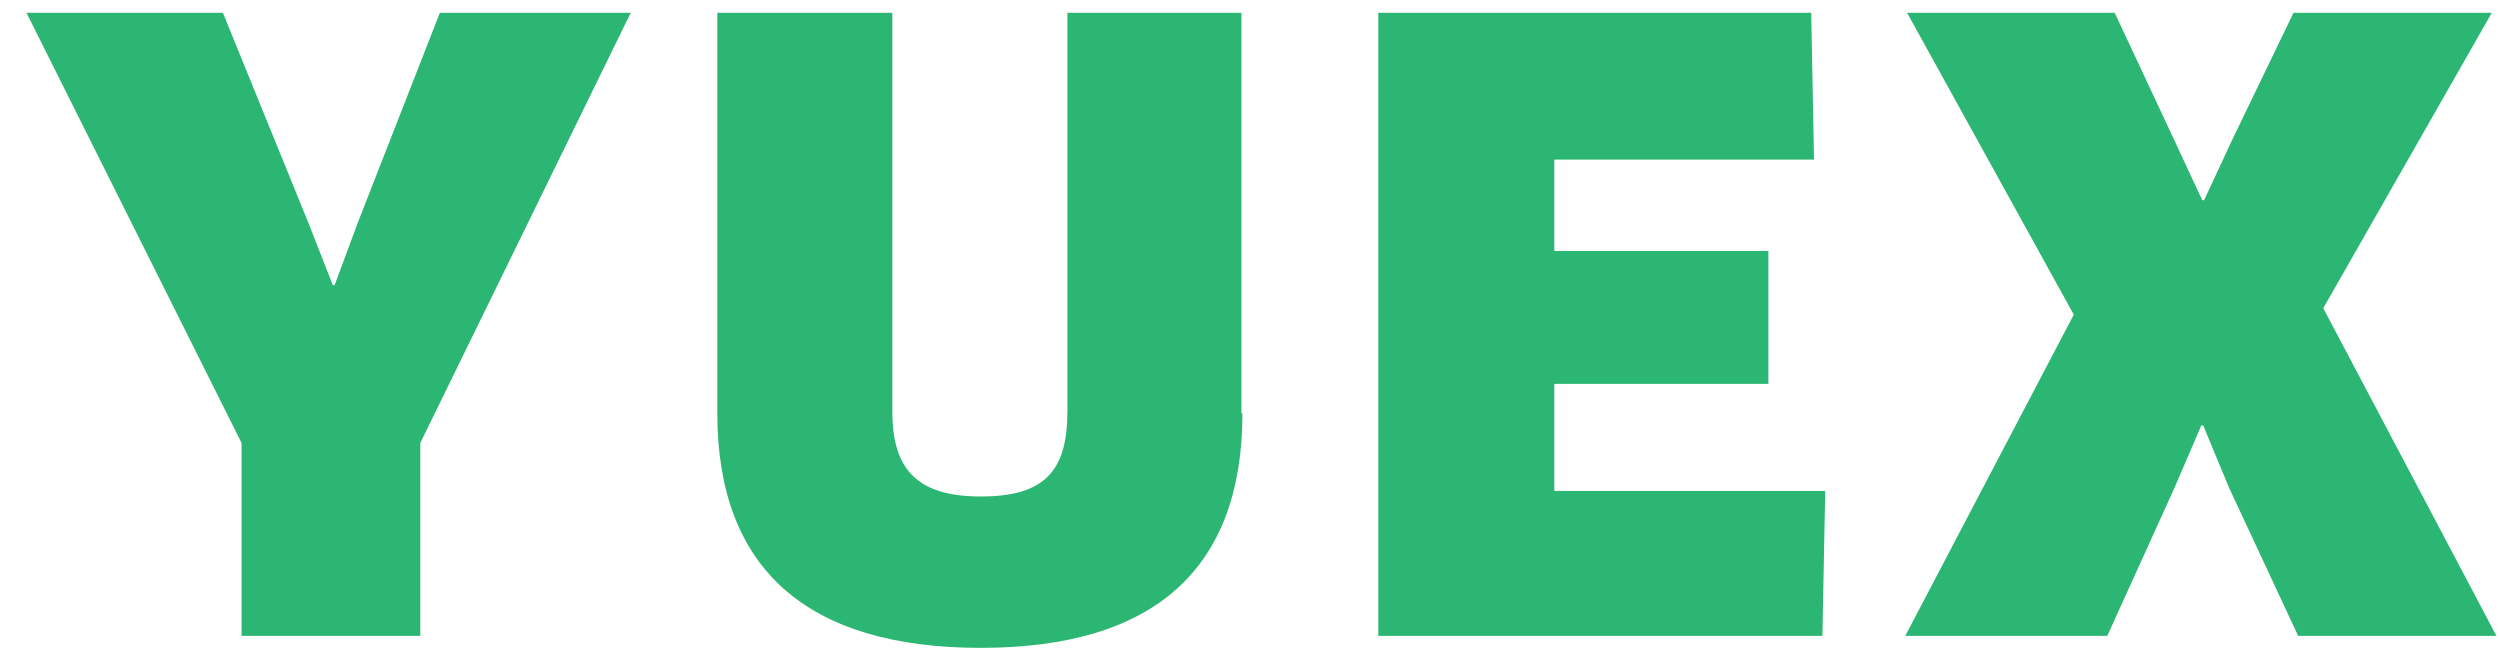
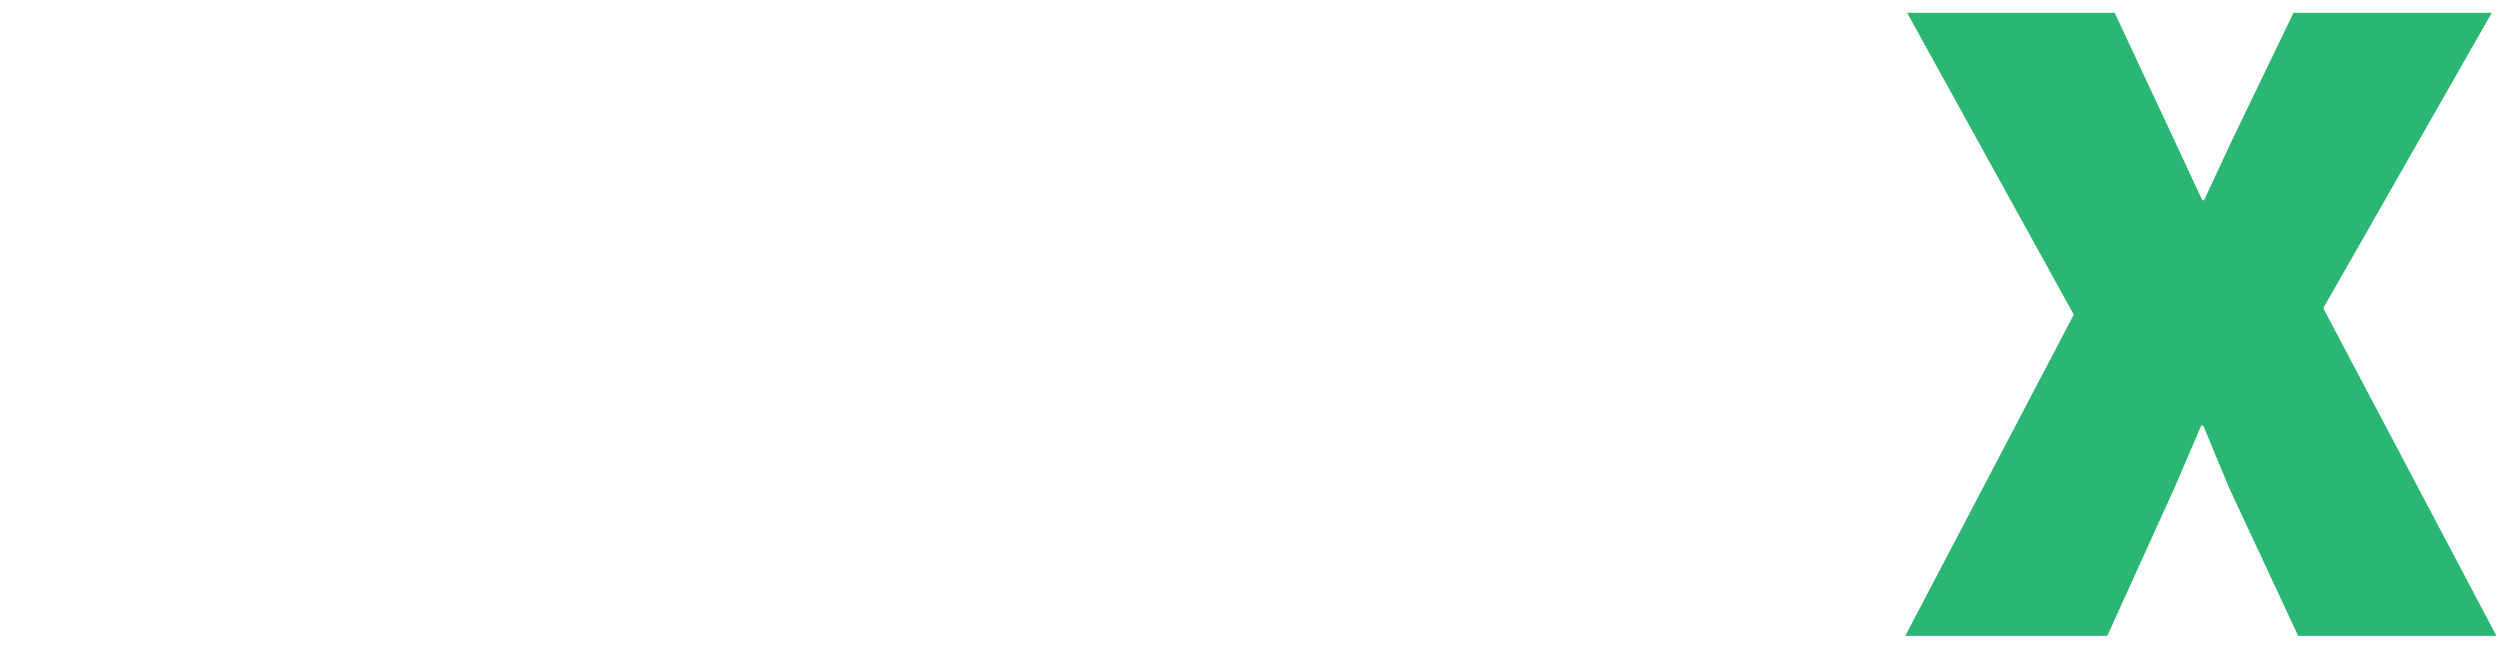
<svg xmlns="http://www.w3.org/2000/svg" width="84" height="22" viewBox="0 0 84 22" fill="none">
-   <path d="M7.49 0.431L10.368 7.502L11.182 9.58H11.244L12.026 7.471L14.779 0.431H21.192L14.122 14.883V21.365H8.116V14.883L0.89 0.431H7.49Z" fill="#2BB673" />
-   <path d="M41.745 13.891C41.745 19.07 38.835 21.768 32.954 21.768C27.105 21.768 24.102 19.101 24.102 13.891V0.431H29.983V13.829C29.983 15.783 30.827 16.682 32.954 16.682C35.082 16.682 35.864 15.845 35.864 13.829V0.431H41.713V13.891H41.745Z" fill="#2BB673" />
-   <path d="M61.327 16.496L61.233 21.365H46.311V0.431H60.857L60.951 5.362H52.224V8.433H59.418V12.898H52.224V16.496H61.327Z" fill="#2BB673" />
  <path d="M78.062 10.355L83.88 21.365H77.218L74.903 16.403L74.027 14.294H73.964L73.057 16.403L70.805 21.365H64.017L69.679 10.572L64.079 0.431H71.055L73.057 4.711L73.996 6.727H74.058L74.996 4.711L77.061 0.431H83.724L78.062 10.355Z" fill="#2BB673" />
</svg>